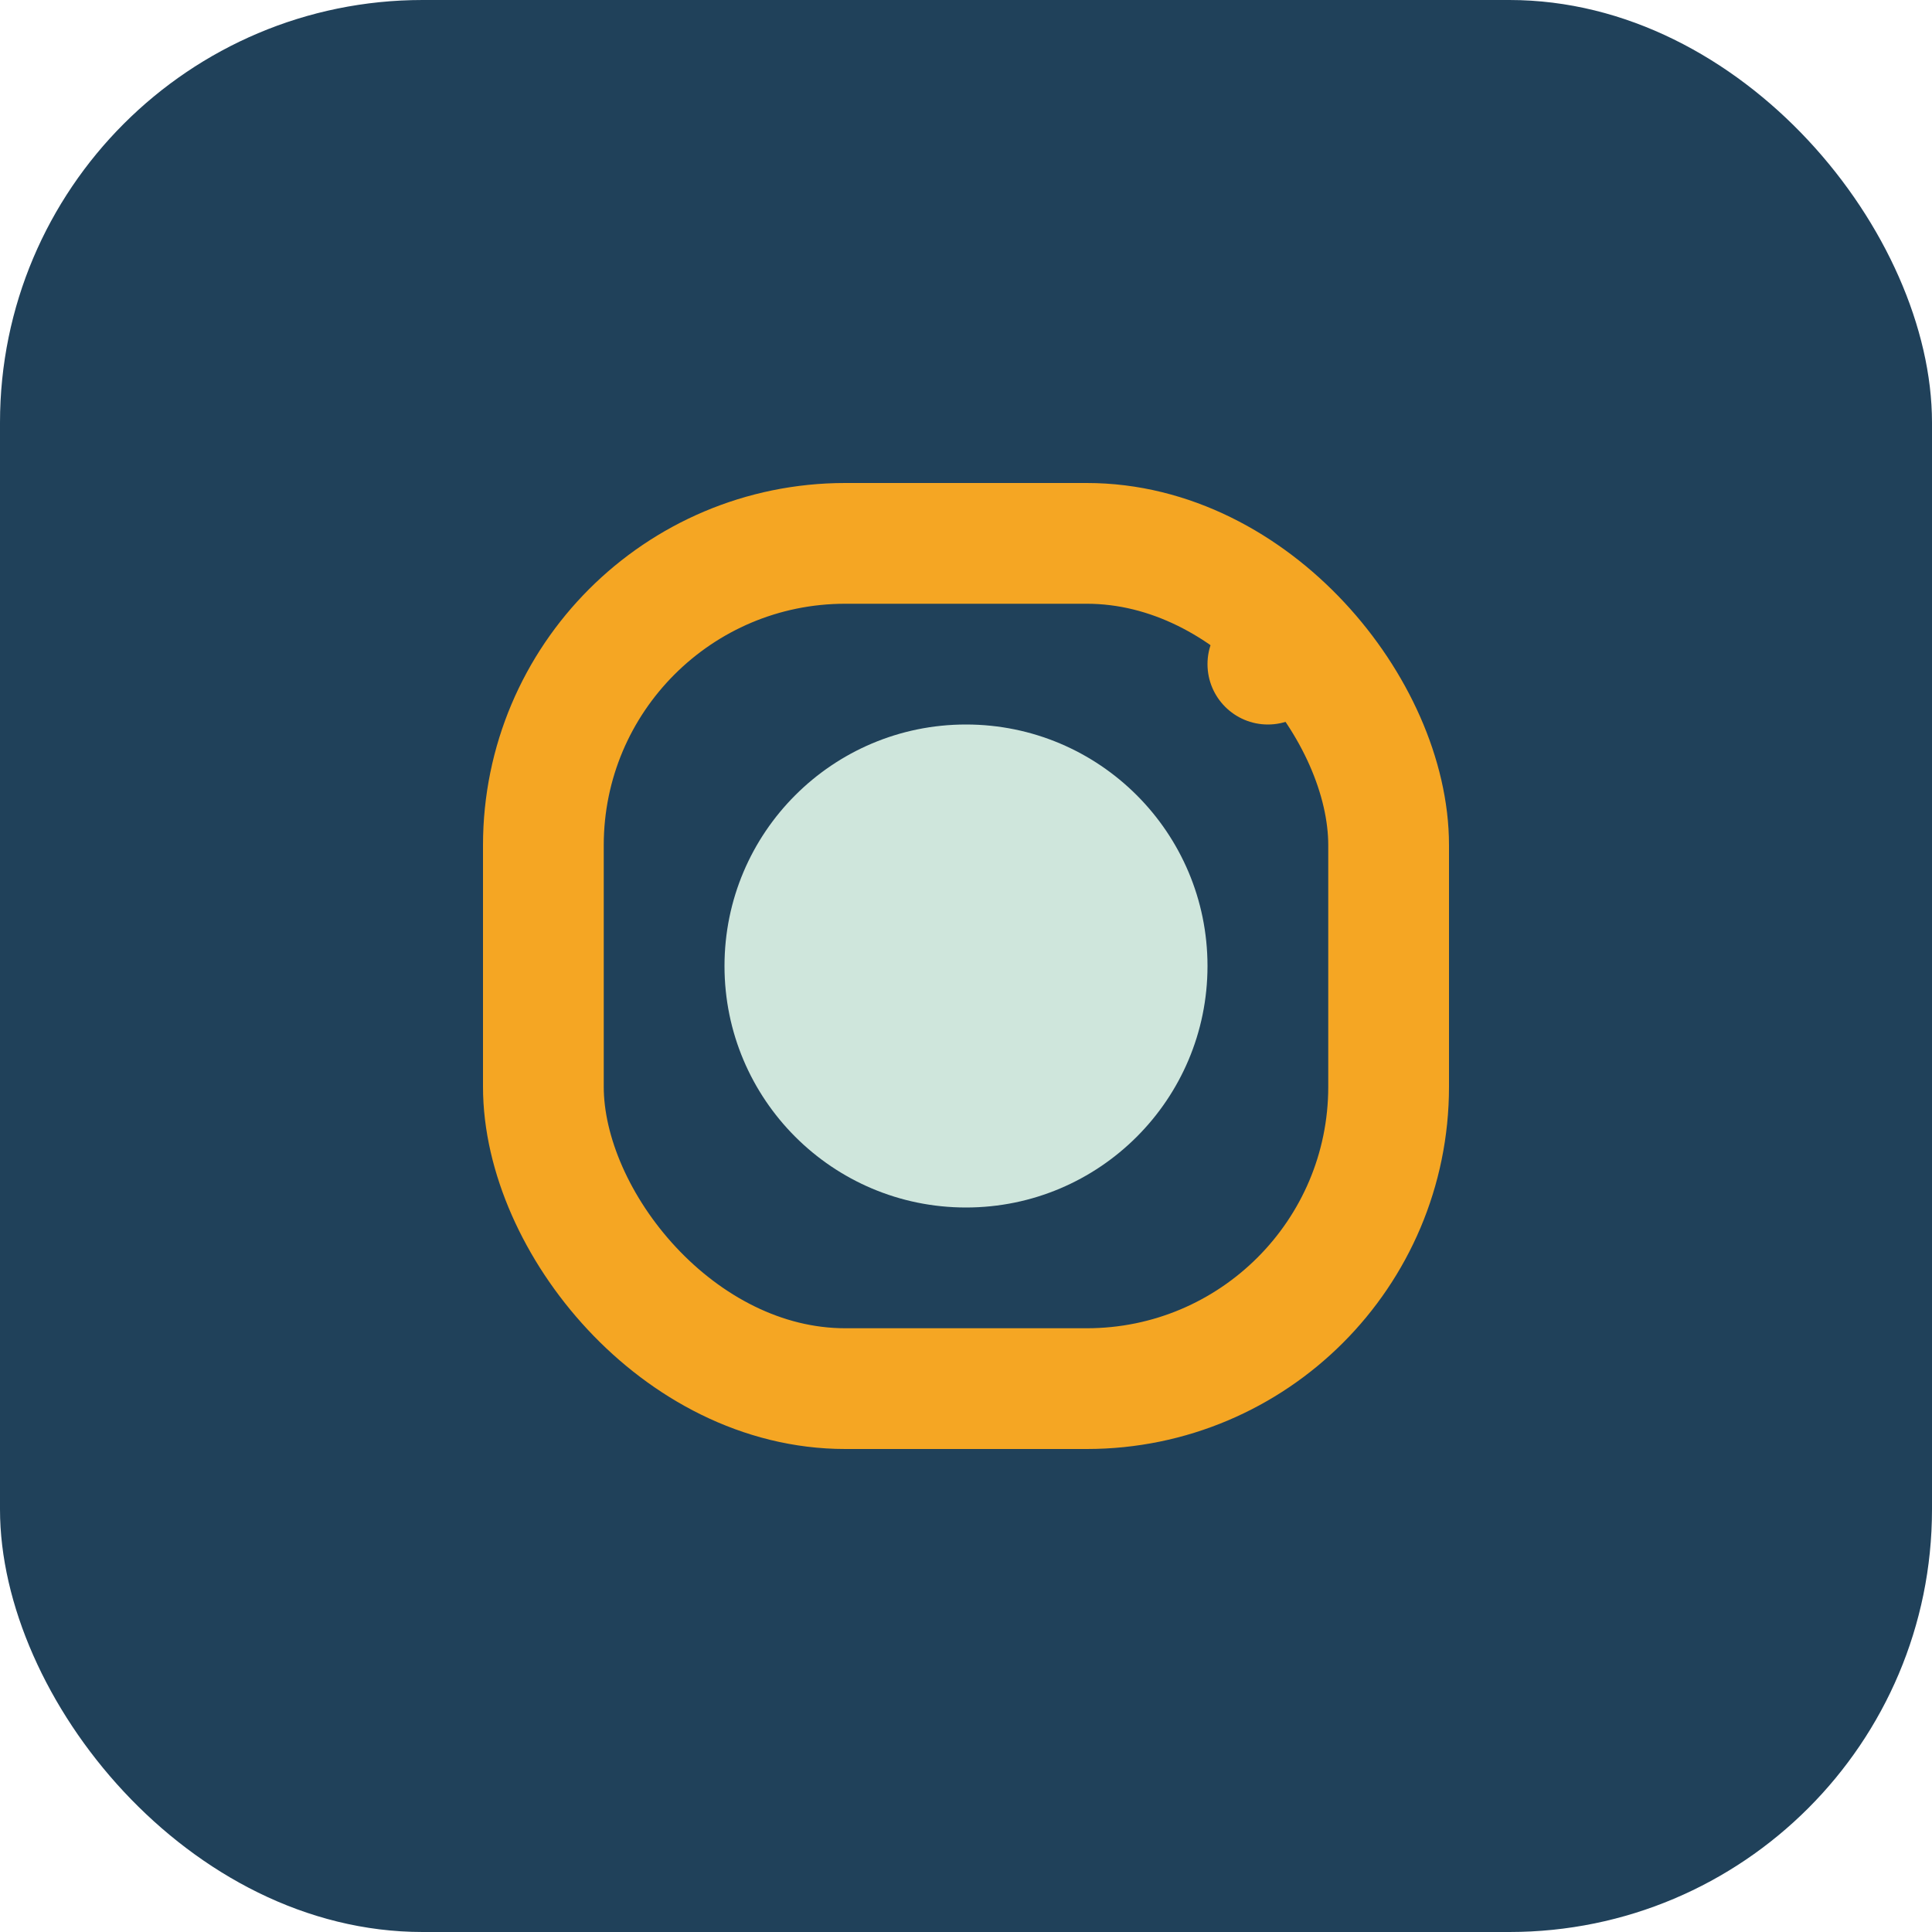
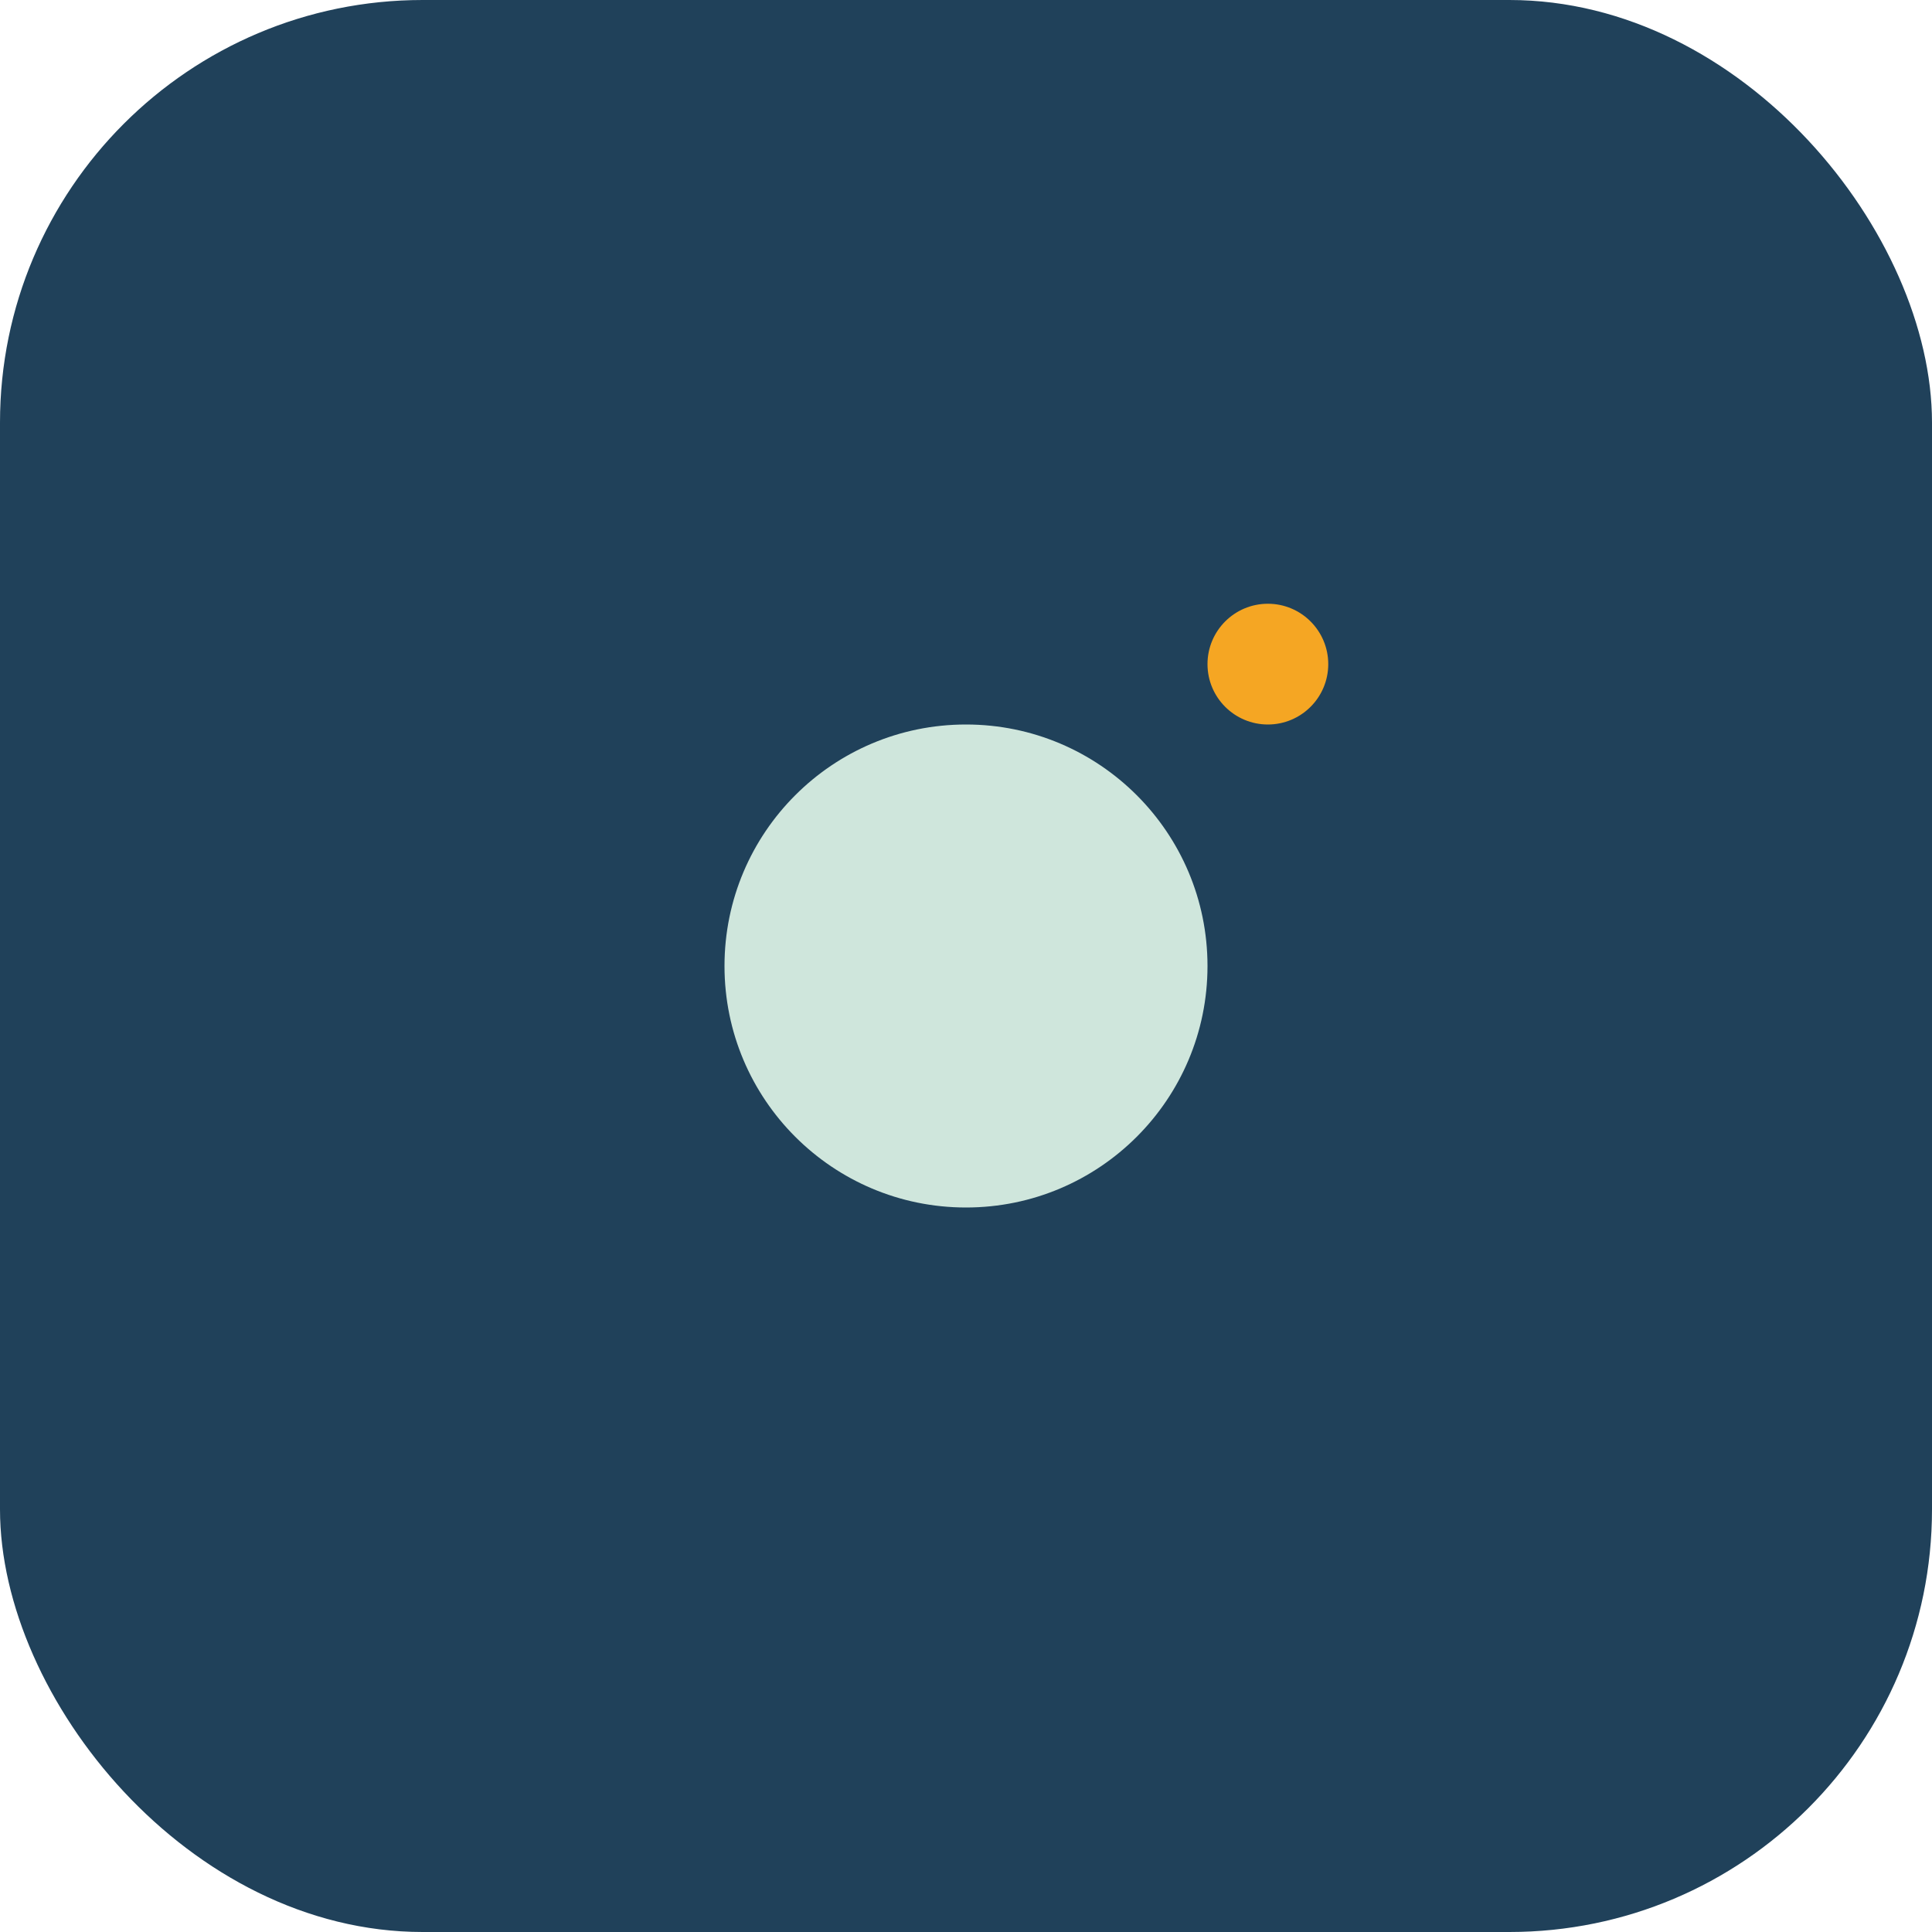
<svg xmlns="http://www.w3.org/2000/svg" width="32" height="32" viewBox="0 0 32 32">
  <rect width="32" height="32" rx="7" fill="#20415A" />
-   <rect x="9" y="9" width="14" height="14" rx="5" fill="none" stroke="#F5A623" stroke-width="2" />
  <circle cx="16" cy="16" r="4" fill="#CFE6DC" />
  <circle cx="21" cy="11" r="1" fill="#F5A623" />
</svg>